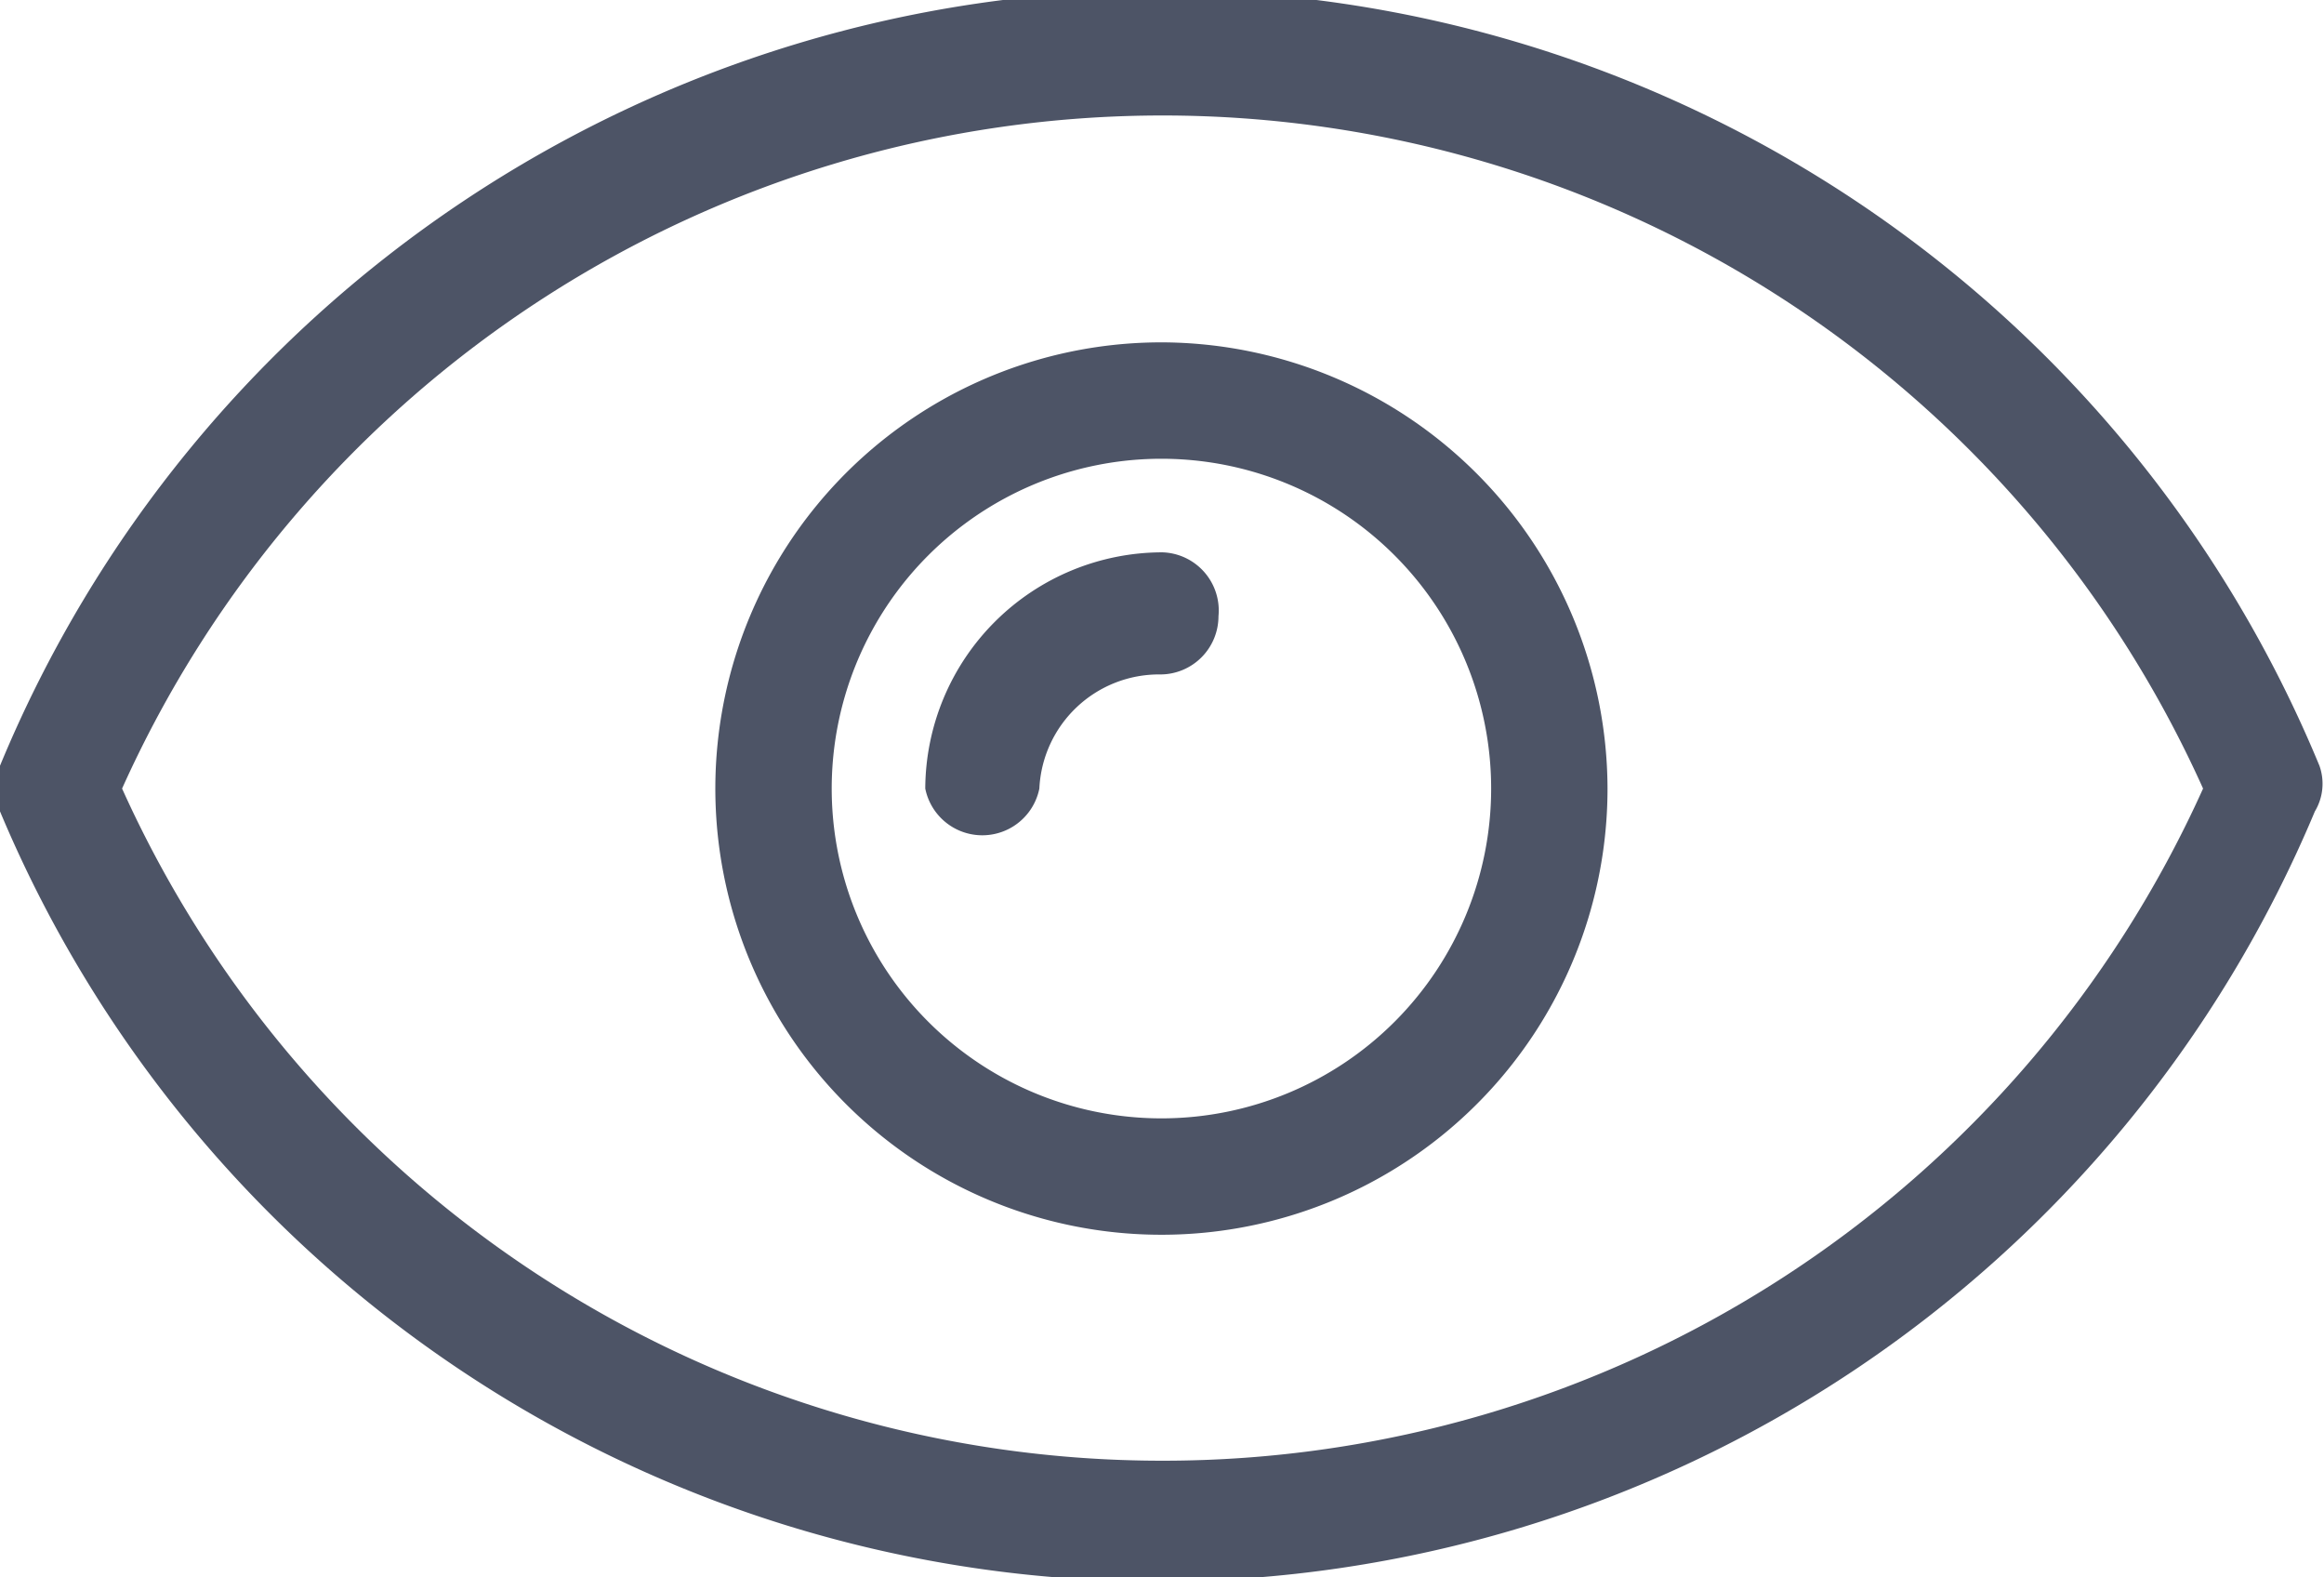
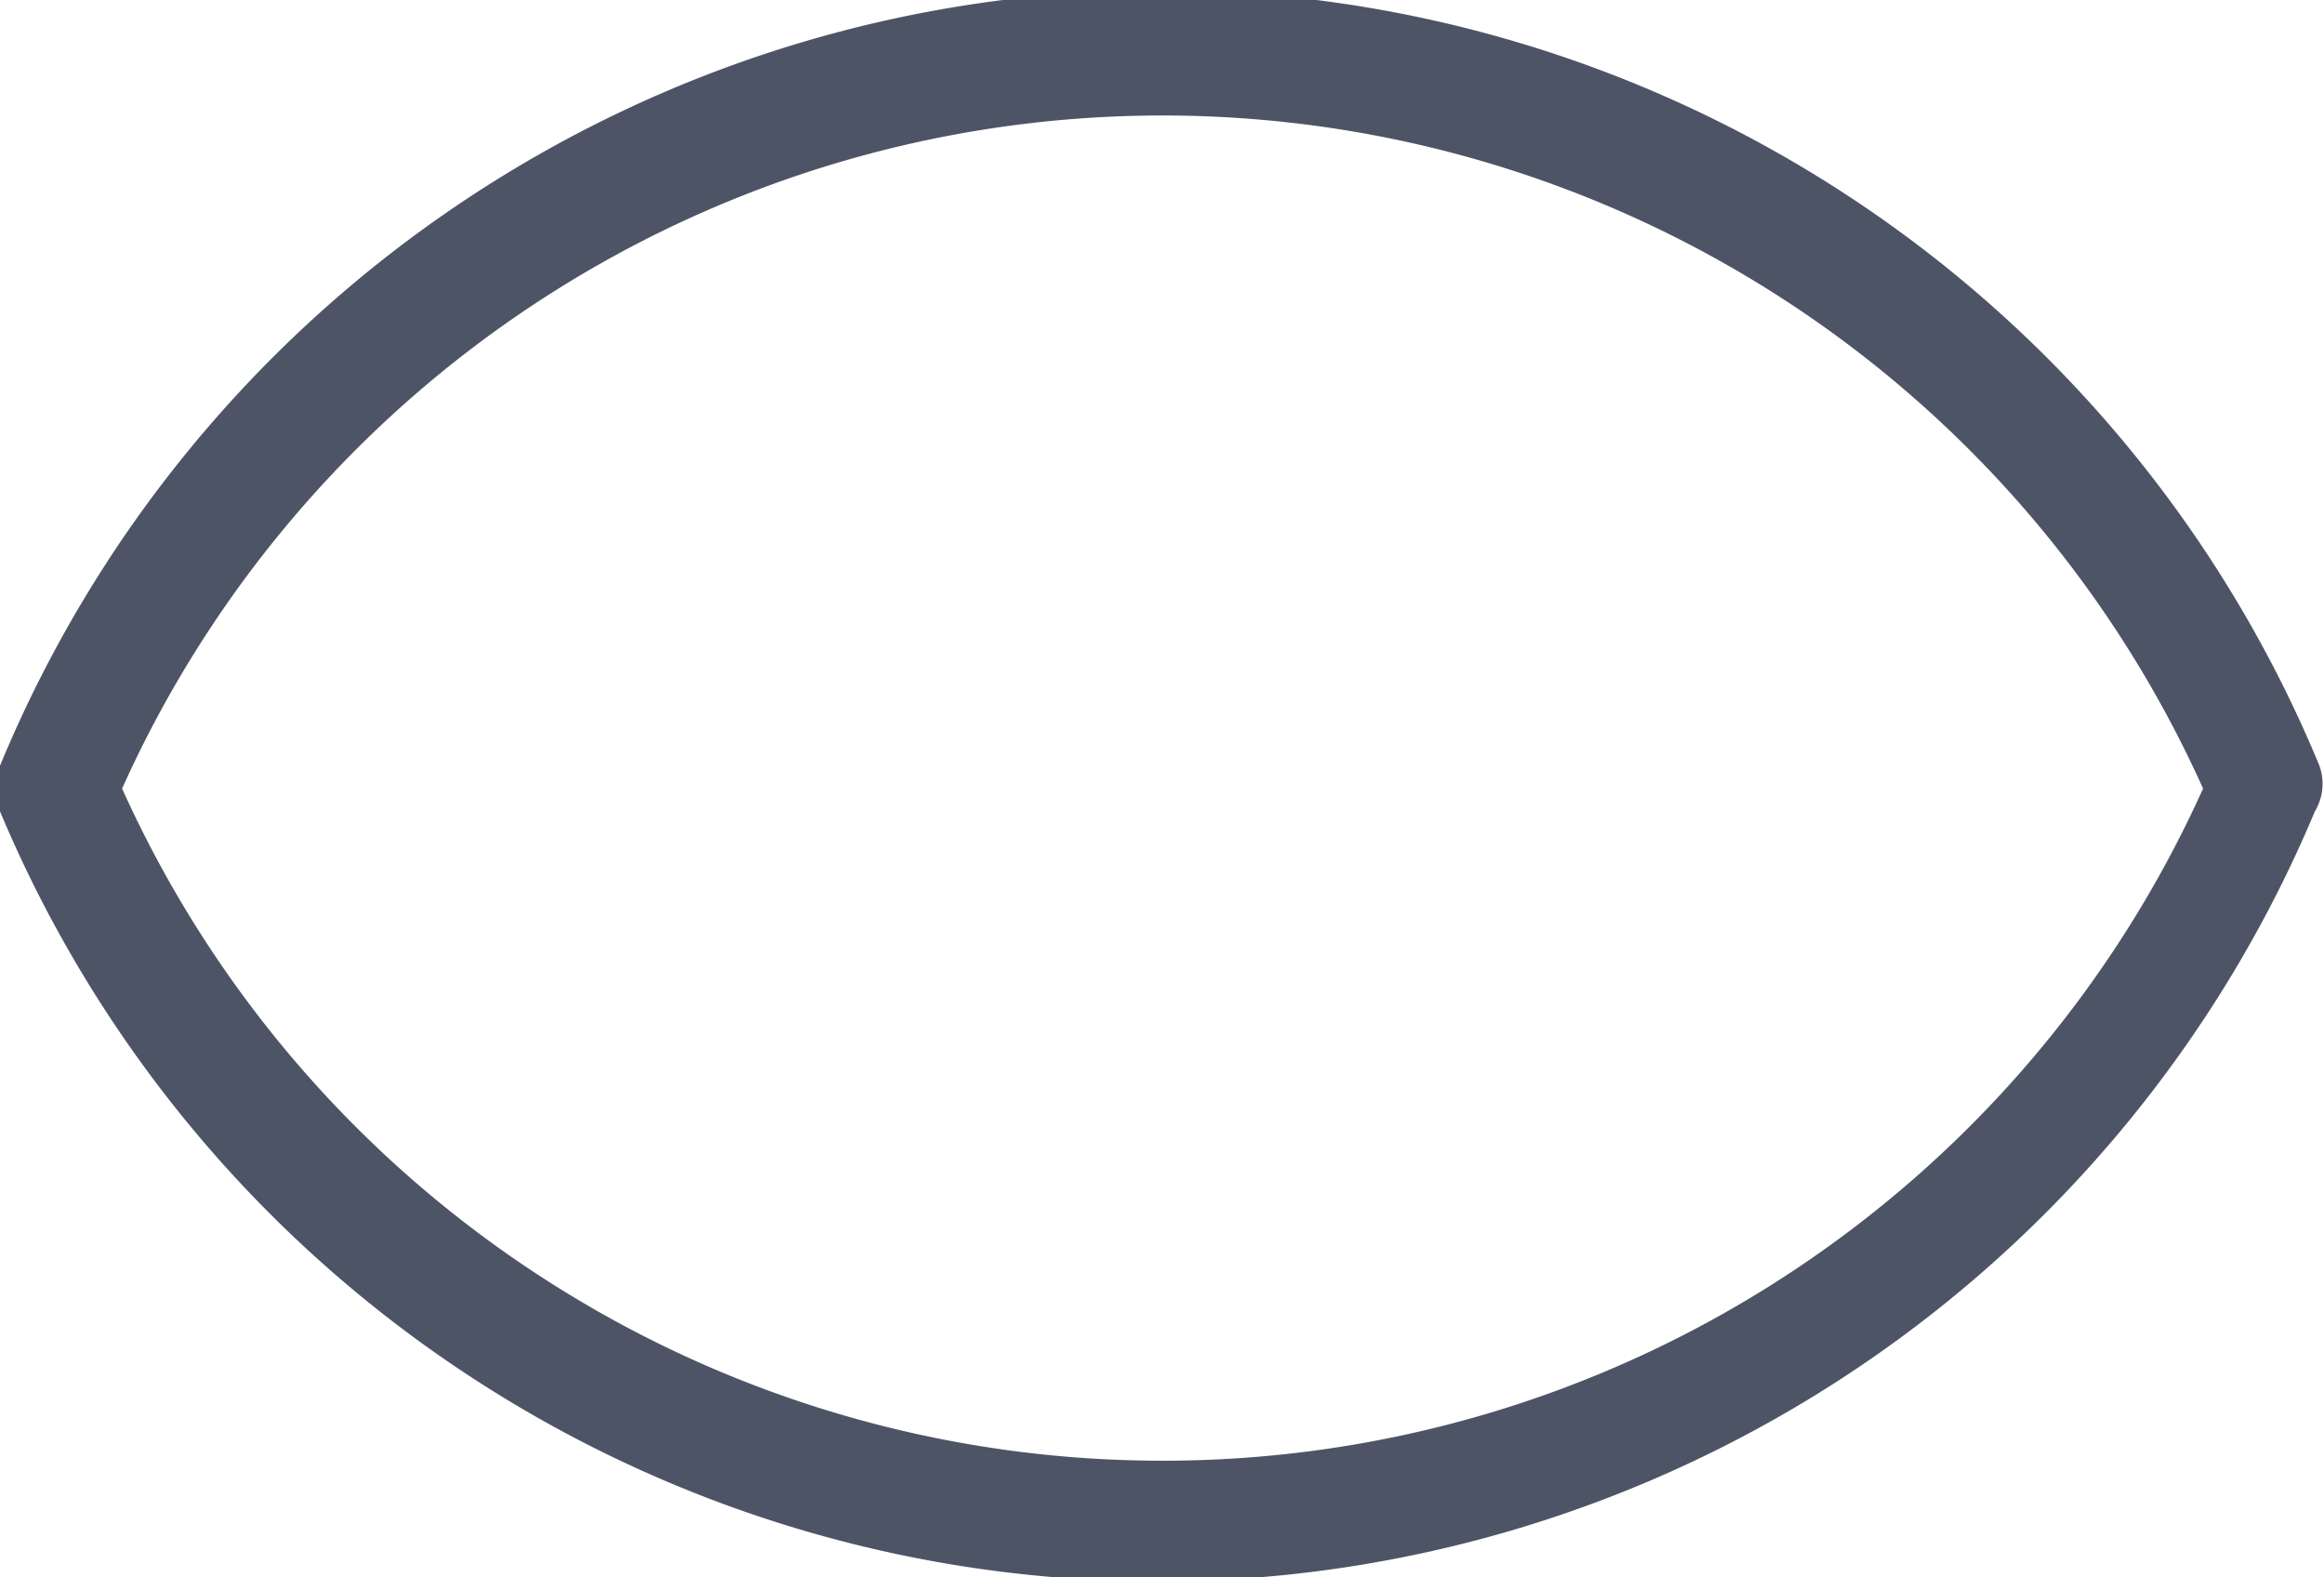
<svg xmlns="http://www.w3.org/2000/svg" viewBox="0 0 20.37 13.82">
  <defs>
    <style>.cls-1{fill:#4d5466;}</style>
  </defs>
  <g id="Layer_2" data-name="Layer 2">
    <g id="Layer_6" data-name="Layer 6">
      <path class="cls-1" d="M20.33,6.71A11,11,0,0,0,0,6.71a.55.55,0,0,0,0,.4,11,11,0,0,0,20.29,0A.47.47,0,0,0,20.33,6.71ZM10.19,12.8A10,10,0,0,1,1.07,6.91a10,10,0,0,1,18.24,0A10,10,0,0,1,10.19,12.8Z" />
-       <path class="cls-1" d="M10.19,3a3.91,3.91,0,1,0,3.9,3.91A3.92,3.92,0,0,0,10.19,3Zm0,6.8a2.89,2.89,0,1,1,2.88-2.89A2.89,2.89,0,0,1,10.19,9.8Z" />
-       <path class="cls-1" d="M10.19,4.84A2.08,2.08,0,0,0,8.11,6.91a.51.51,0,0,0,1,0,1.05,1.05,0,0,1,1.06-1,.51.51,0,0,0,.51-.51A.51.51,0,0,0,10.19,4.84Z" />
    </g>
  </g>
</svg>